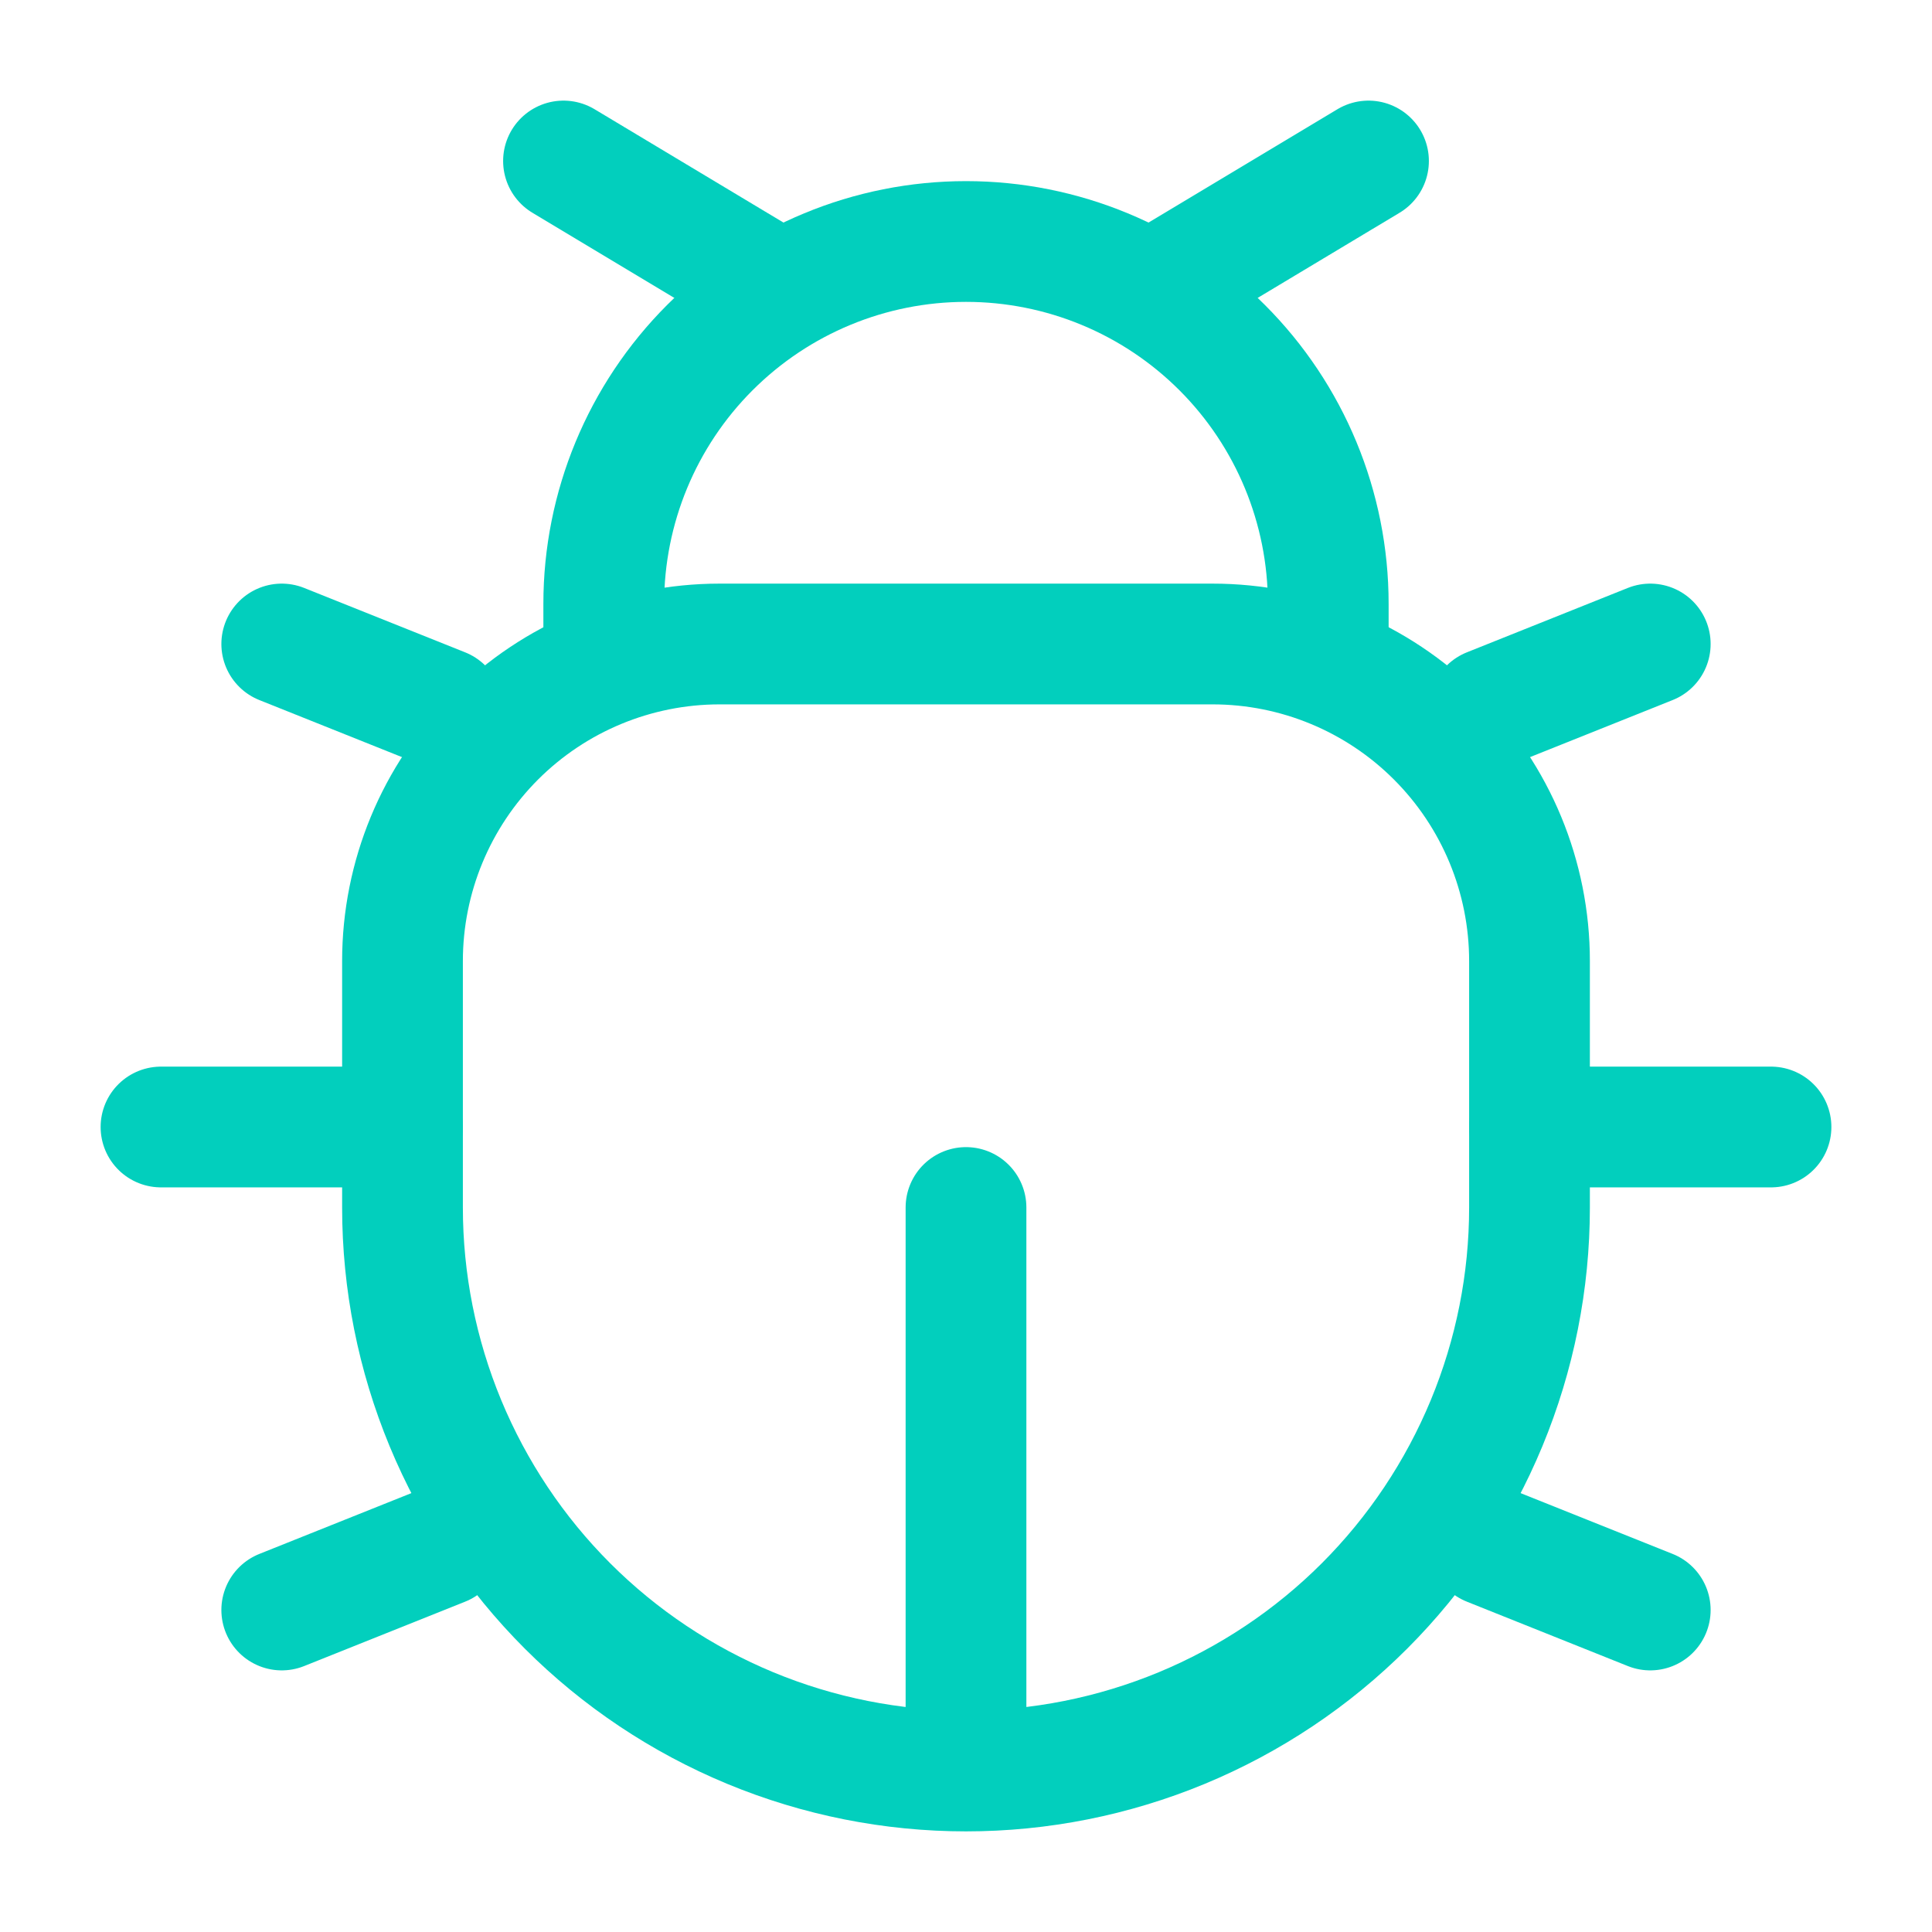
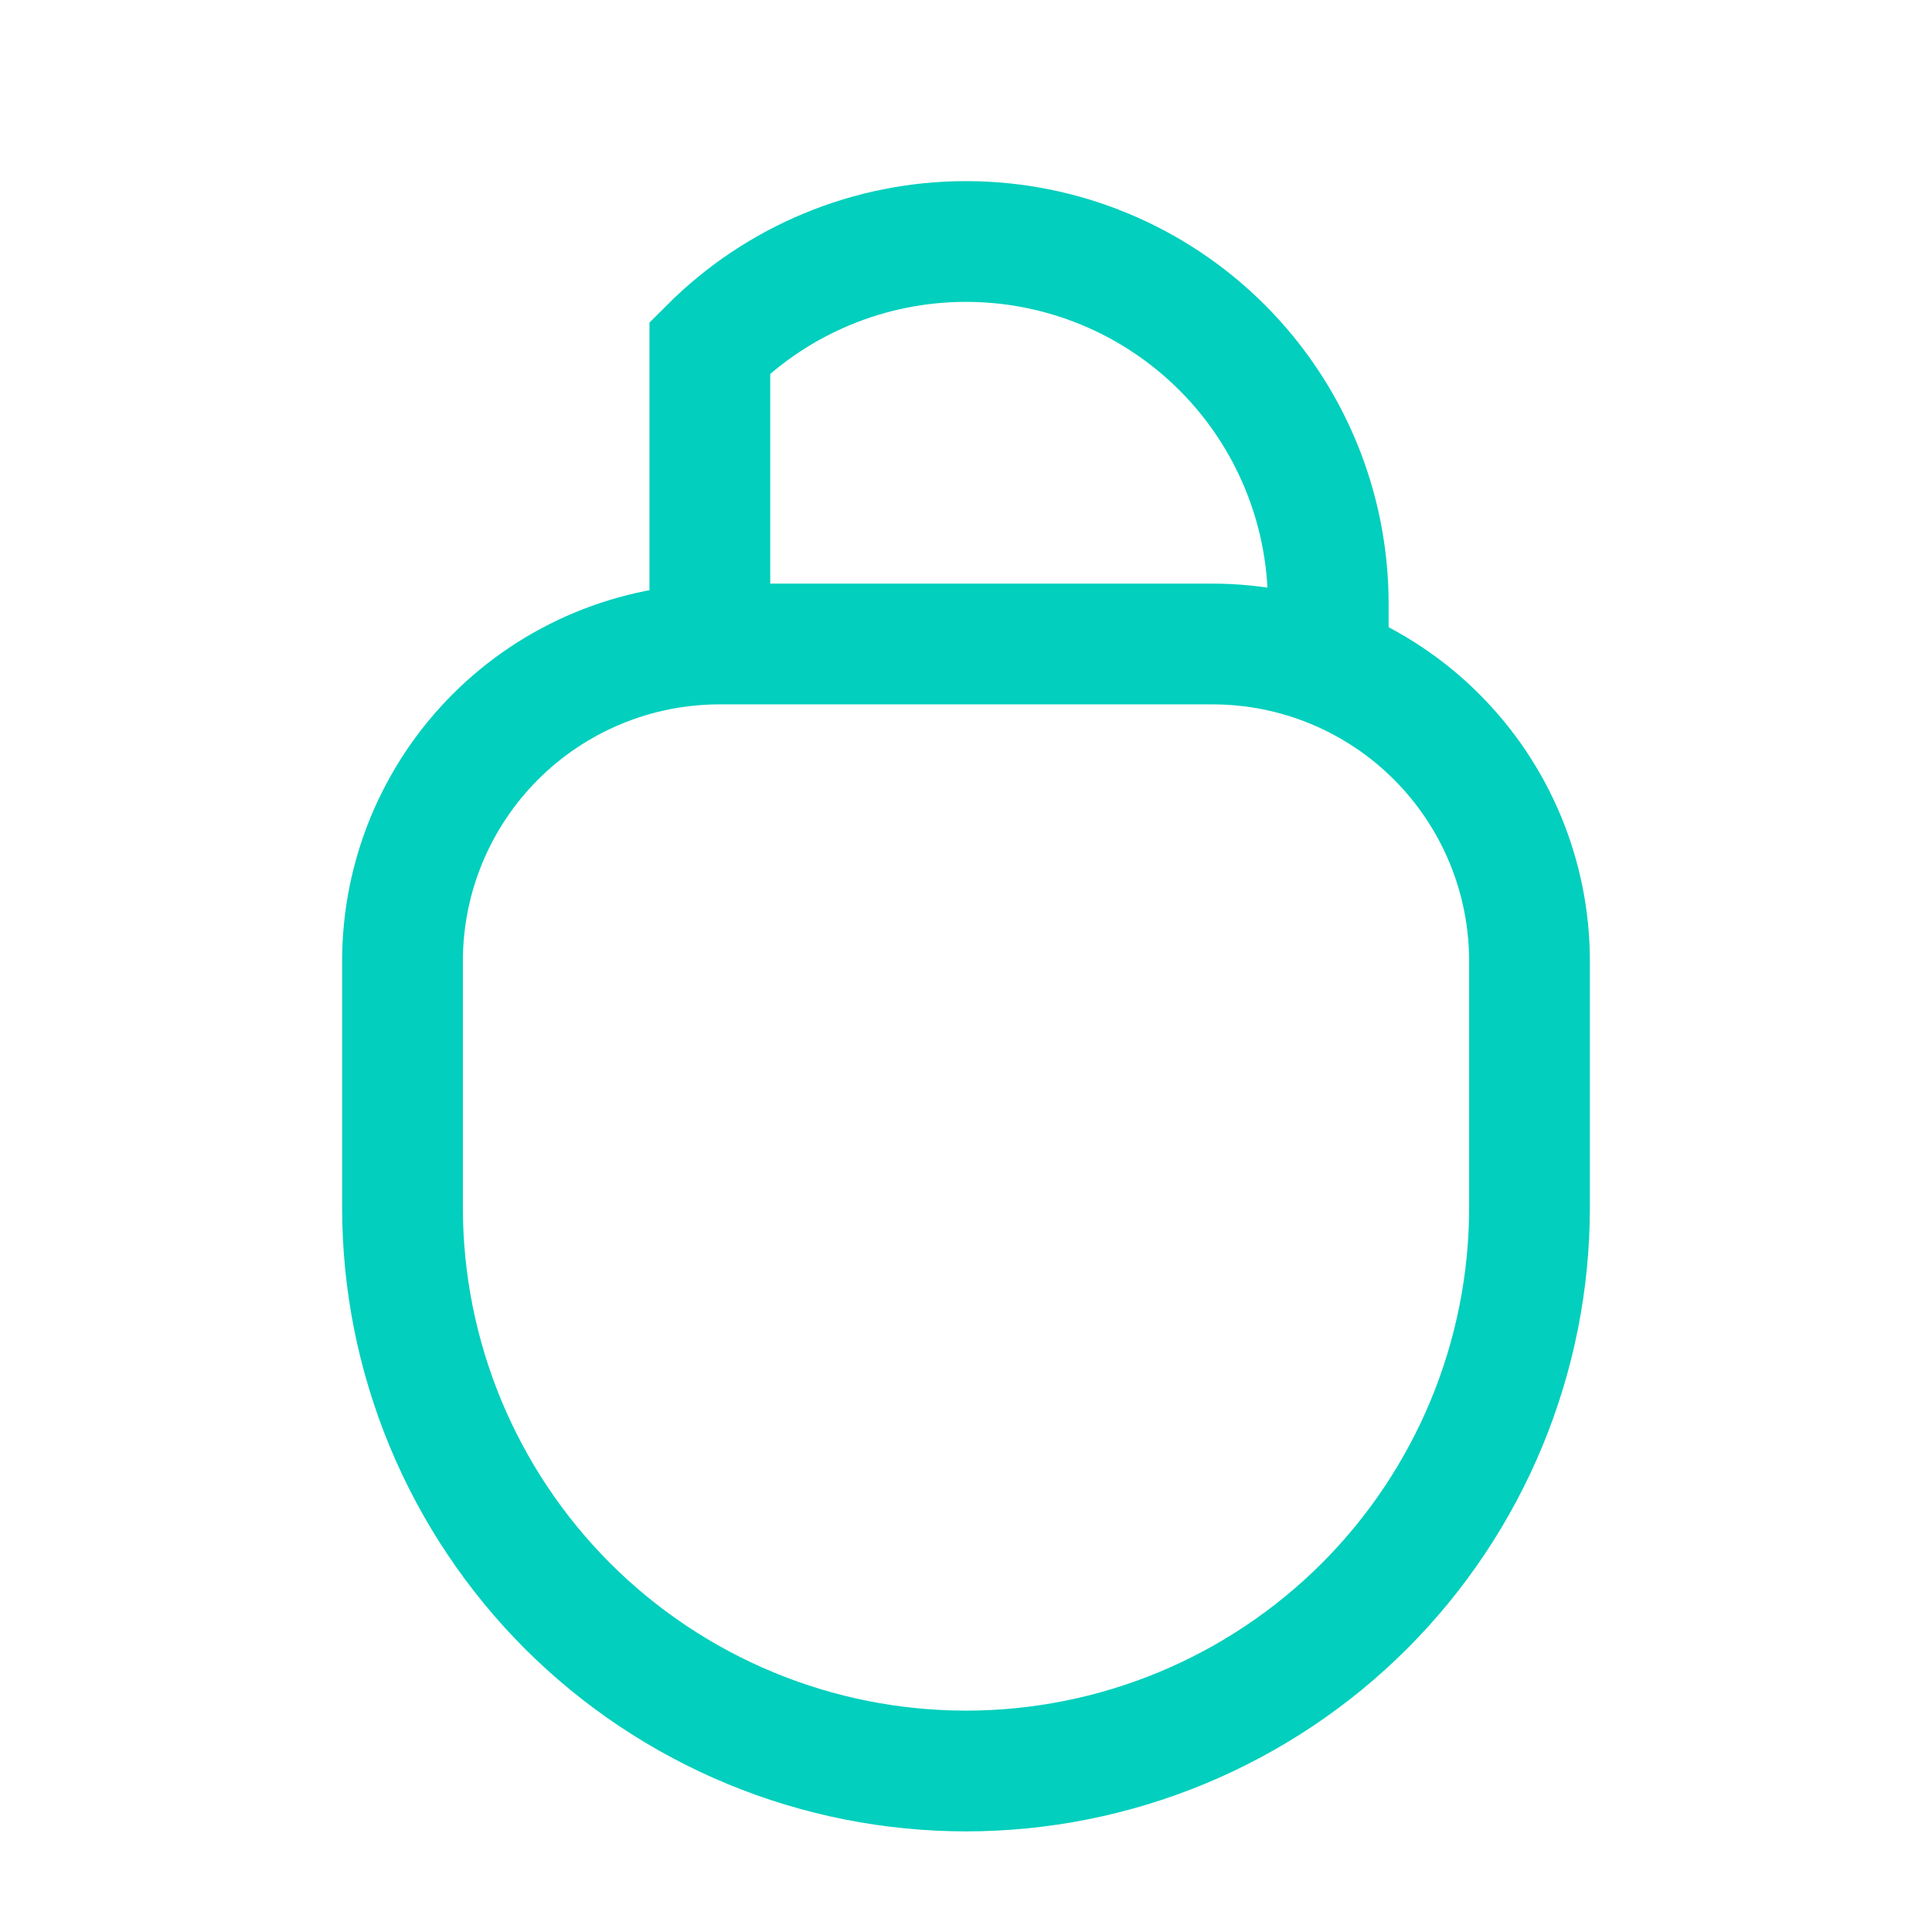
<svg xmlns="http://www.w3.org/2000/svg" width="24" height="24" viewBox="0 0 24 24" fill="none">
  <path d="M19 15V11.938C19 10.894 18.585 9.892 17.847 9.154C17.109 8.415 16.107 8 15.063 8H8.936C7.892 8.001 6.891 8.416 6.153 9.154C5.415 9.893 5 10.894 5 11.938V15C5 15.919 5.181 16.829 5.533 17.679C5.885 18.528 6.4 19.3 7.05 19.95C7.7 20.6 8.472 21.115 9.321 21.467C10.171 21.819 11.081 22 12 22C12.919 22 13.829 21.819 14.679 21.467C15.528 21.115 16.3 20.6 16.95 19.95C17.6 19.3 18.115 18.528 18.467 17.679C18.819 16.829 19 15.919 19 15Z" stroke="#02CFBD" stroke-width="1.5" />
-   <path d="M16.5 8.5V7.5C16.5 6.307 16.026 5.162 15.182 4.318C14.338 3.474 13.194 3 12 3C10.806 3 9.662 3.474 8.818 4.318C7.974 5.162 7.5 6.307 7.5 7.5V8.5" stroke="#02CFBD" stroke-width="1.5" />
-   <path d="M19 14H22M5 14H2M14.5 3.5L17 2M9.5 3.5L7 2M20.5 20L18.5 19.2M20.5 8L18.5 8.8M3.5 20L5.5 19.2M3.5 8L5.5 8.8M12 21.5V15" stroke="#02CFBD" stroke-width="1.5" stroke-linecap="round" />
+   <path d="M16.5 8.5V7.5C16.5 6.307 16.026 5.162 15.182 4.318C14.338 3.474 13.194 3 12 3C10.806 3 9.662 3.474 8.818 4.318V8.5" stroke="#02CFBD" stroke-width="1.5" />
</svg>